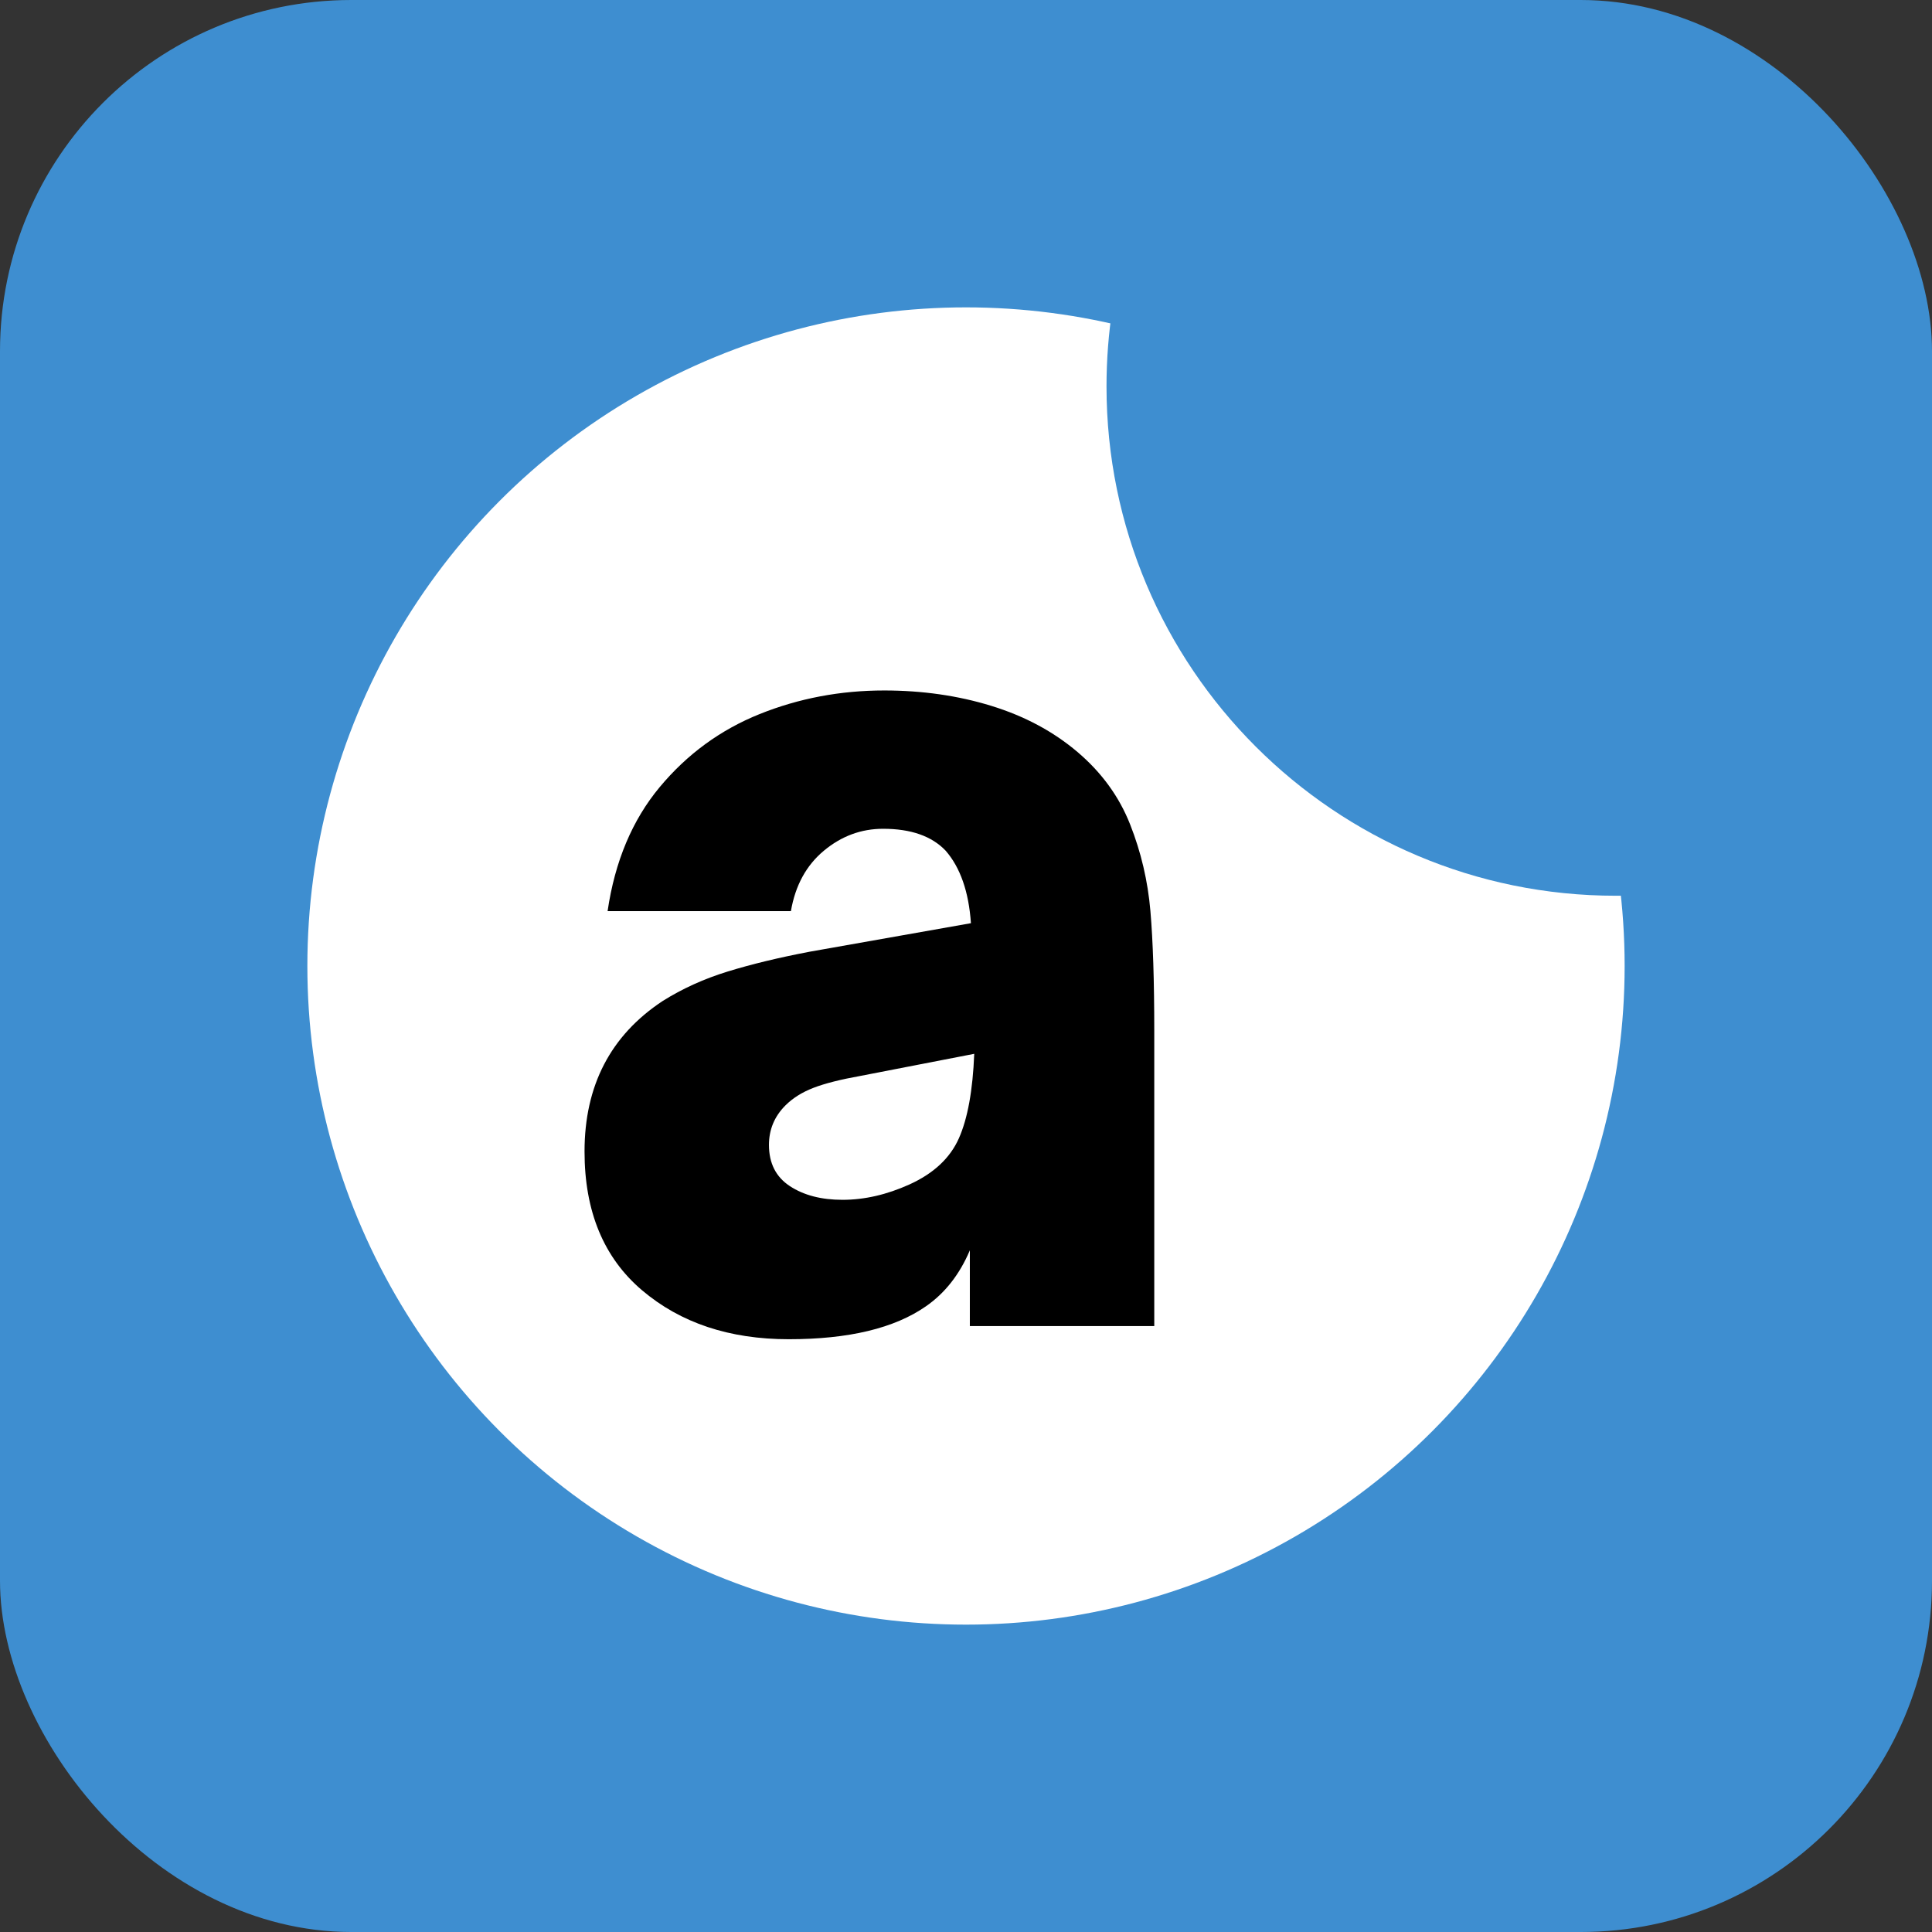
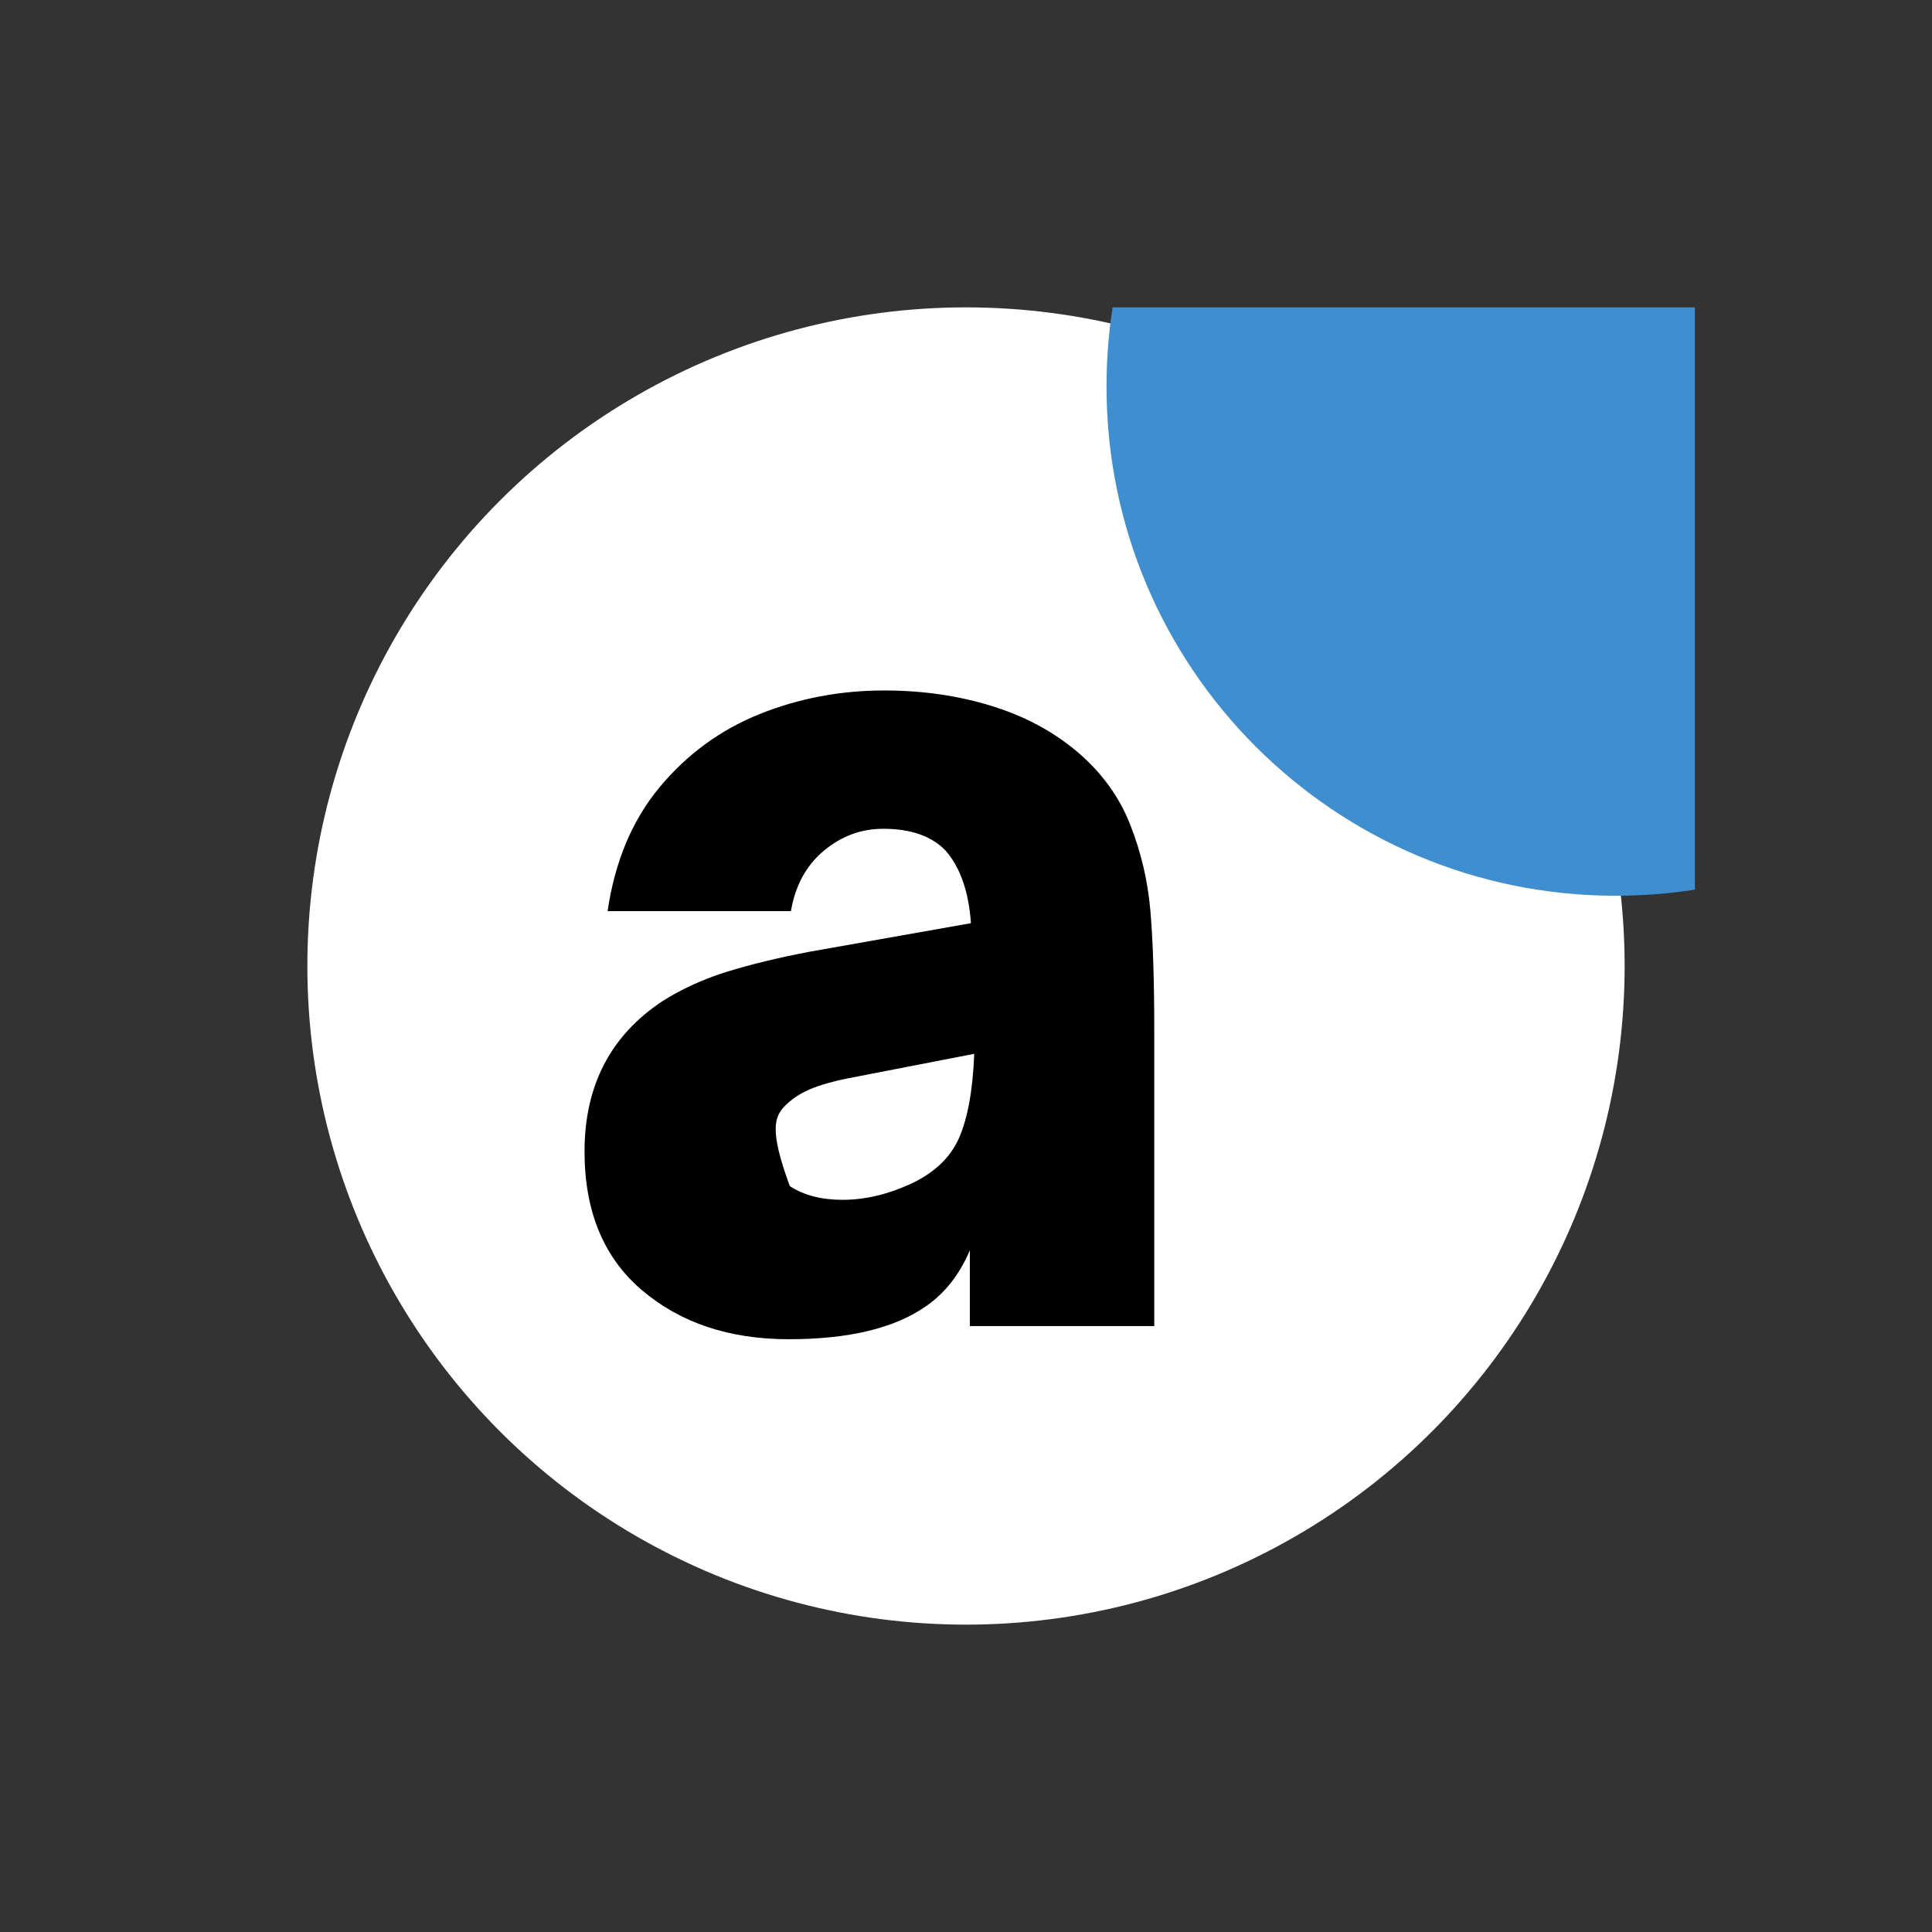
<svg xmlns="http://www.w3.org/2000/svg" xmlns:xlink="http://www.w3.org/1999/xlink" width="220px" height="220px" viewBox="0 0 220 220" version="1.1">
  <rect x="0" y="0" width="220" height="220" fill="#333333" stroke="none" />
  <title>Logo square outline</title>
  <defs>
    <path d="M193,35 L193.001,101.306 C190.068,101.763 187.062,102 184,102 C151.967,102 126,76.033 126,44 C126,40.938 126.237,37.932 126.694,34.999 L193,35 Z" id="path-1" />
  </defs>
  <g id="Logo-square-outline" stroke="none" stroke-width="1" fill="none" fill-rule="evenodd">
-     <rect id="Rectangle" fill="#3E8ED0" x="0" y="0" width="220" height="220" rx="40" />
    <circle id="Oval" fill="#FFFFFF" cx="110" cy="110" r="75" />
-     <path d="M89.812,152.5 C96.646,152.5 101.854,151.25 105.438,148.75 C107.604,147.25 109.271,145.125 110.438,142.375 L110.438,142.375 L110.438,151 L131.438,151 L131.438,117.375 C131.438,111.708 131.292,107.167 131,103.75 C130.708,100.333 129.938,97.042 128.688,93.875 C127.438,90.708 125.438,87.958 122.688,85.625 C119.938,83.292 116.667,81.542 112.875,80.375 C109.083,79.208 105.021,78.625 100.688,78.625 C95.688,78.625 90.958,79.521 86.5,81.312 C82.042,83.104 78.25,85.875 75.125,89.625 C72,93.375 70.021,98.083 69.188,103.75 L69.188,103.75 L90.062,103.75 C90.562,100.833 91.812,98.542 93.812,96.875 C95.812,95.208 98.062,94.375 100.562,94.375 C103.729,94.375 106.104,95.208 107.688,96.875 C109.354,98.792 110.312,101.542 110.562,105.125 L110.562,105.125 L92.188,108.375 C88.688,109.042 85.583,109.792 82.875,110.625 C80.167,111.458 77.688,112.583 75.438,114 C69.521,117.917 66.562,123.625 66.562,131.125 C66.562,137.958 68.75,143.229 73.125,146.938 C77.5,150.646 83.062,152.5 89.812,152.5 Z M95.938,136.625 C93.521,136.625 91.521,136.104 89.938,135.062 C88.354,134.021 87.562,132.458 87.562,130.375 C87.562,128.625 88.188,127.125 89.438,125.875 C90.271,125.042 91.333,124.375 92.625,123.875 C93.917,123.375 95.729,122.917 98.062,122.5 L98.062,122.5 L110.938,120 C110.771,124.167 110.188,127.375 109.188,129.625 C108.188,131.875 106.312,133.625 103.562,134.875 C100.979,136.042 98.438,136.625 95.938,136.625 Z" id="a" fill="#000000" fill-rule="nonzero" />
+     <path d="M89.812,152.5 C96.646,152.5 101.854,151.25 105.438,148.75 C107.604,147.25 109.271,145.125 110.438,142.375 L110.438,142.375 L110.438,151 L131.438,151 L131.438,117.375 C131.438,111.708 131.292,107.167 131,103.75 C130.708,100.333 129.938,97.042 128.688,93.875 C127.438,90.708 125.438,87.958 122.688,85.625 C119.938,83.292 116.667,81.542 112.875,80.375 C109.083,79.208 105.021,78.625 100.688,78.625 C95.688,78.625 90.958,79.521 86.5,81.312 C82.042,83.104 78.25,85.875 75.125,89.625 C72,93.375 70.021,98.083 69.188,103.75 L69.188,103.75 L90.062,103.75 C90.562,100.833 91.812,98.542 93.812,96.875 C95.812,95.208 98.062,94.375 100.562,94.375 C103.729,94.375 106.104,95.208 107.688,96.875 C109.354,98.792 110.312,101.542 110.562,105.125 L110.562,105.125 L92.188,108.375 C88.688,109.042 85.583,109.792 82.875,110.625 C80.167,111.458 77.688,112.583 75.438,114 C69.521,117.917 66.562,123.625 66.562,131.125 C66.562,137.958 68.75,143.229 73.125,146.938 C77.5,150.646 83.062,152.5 89.812,152.5 Z M95.938,136.625 C93.521,136.625 91.521,136.104 89.938,135.062 C87.562,128.625 88.188,127.125 89.438,125.875 C90.271,125.042 91.333,124.375 92.625,123.875 C93.917,123.375 95.729,122.917 98.062,122.5 L98.062,122.5 L110.938,120 C110.771,124.167 110.188,127.375 109.188,129.625 C108.188,131.875 106.312,133.625 103.562,134.875 C100.979,136.042 98.438,136.625 95.938,136.625 Z" id="a" fill="#000000" fill-rule="nonzero" />
    <mask id="mask-2" fill="white">
      <use xlink:href="#path-1" />
    </mask>
    <use id="Rectangle-2" fill="#3E8ED0" xlink:href="#path-1" />
  </g>
</svg>